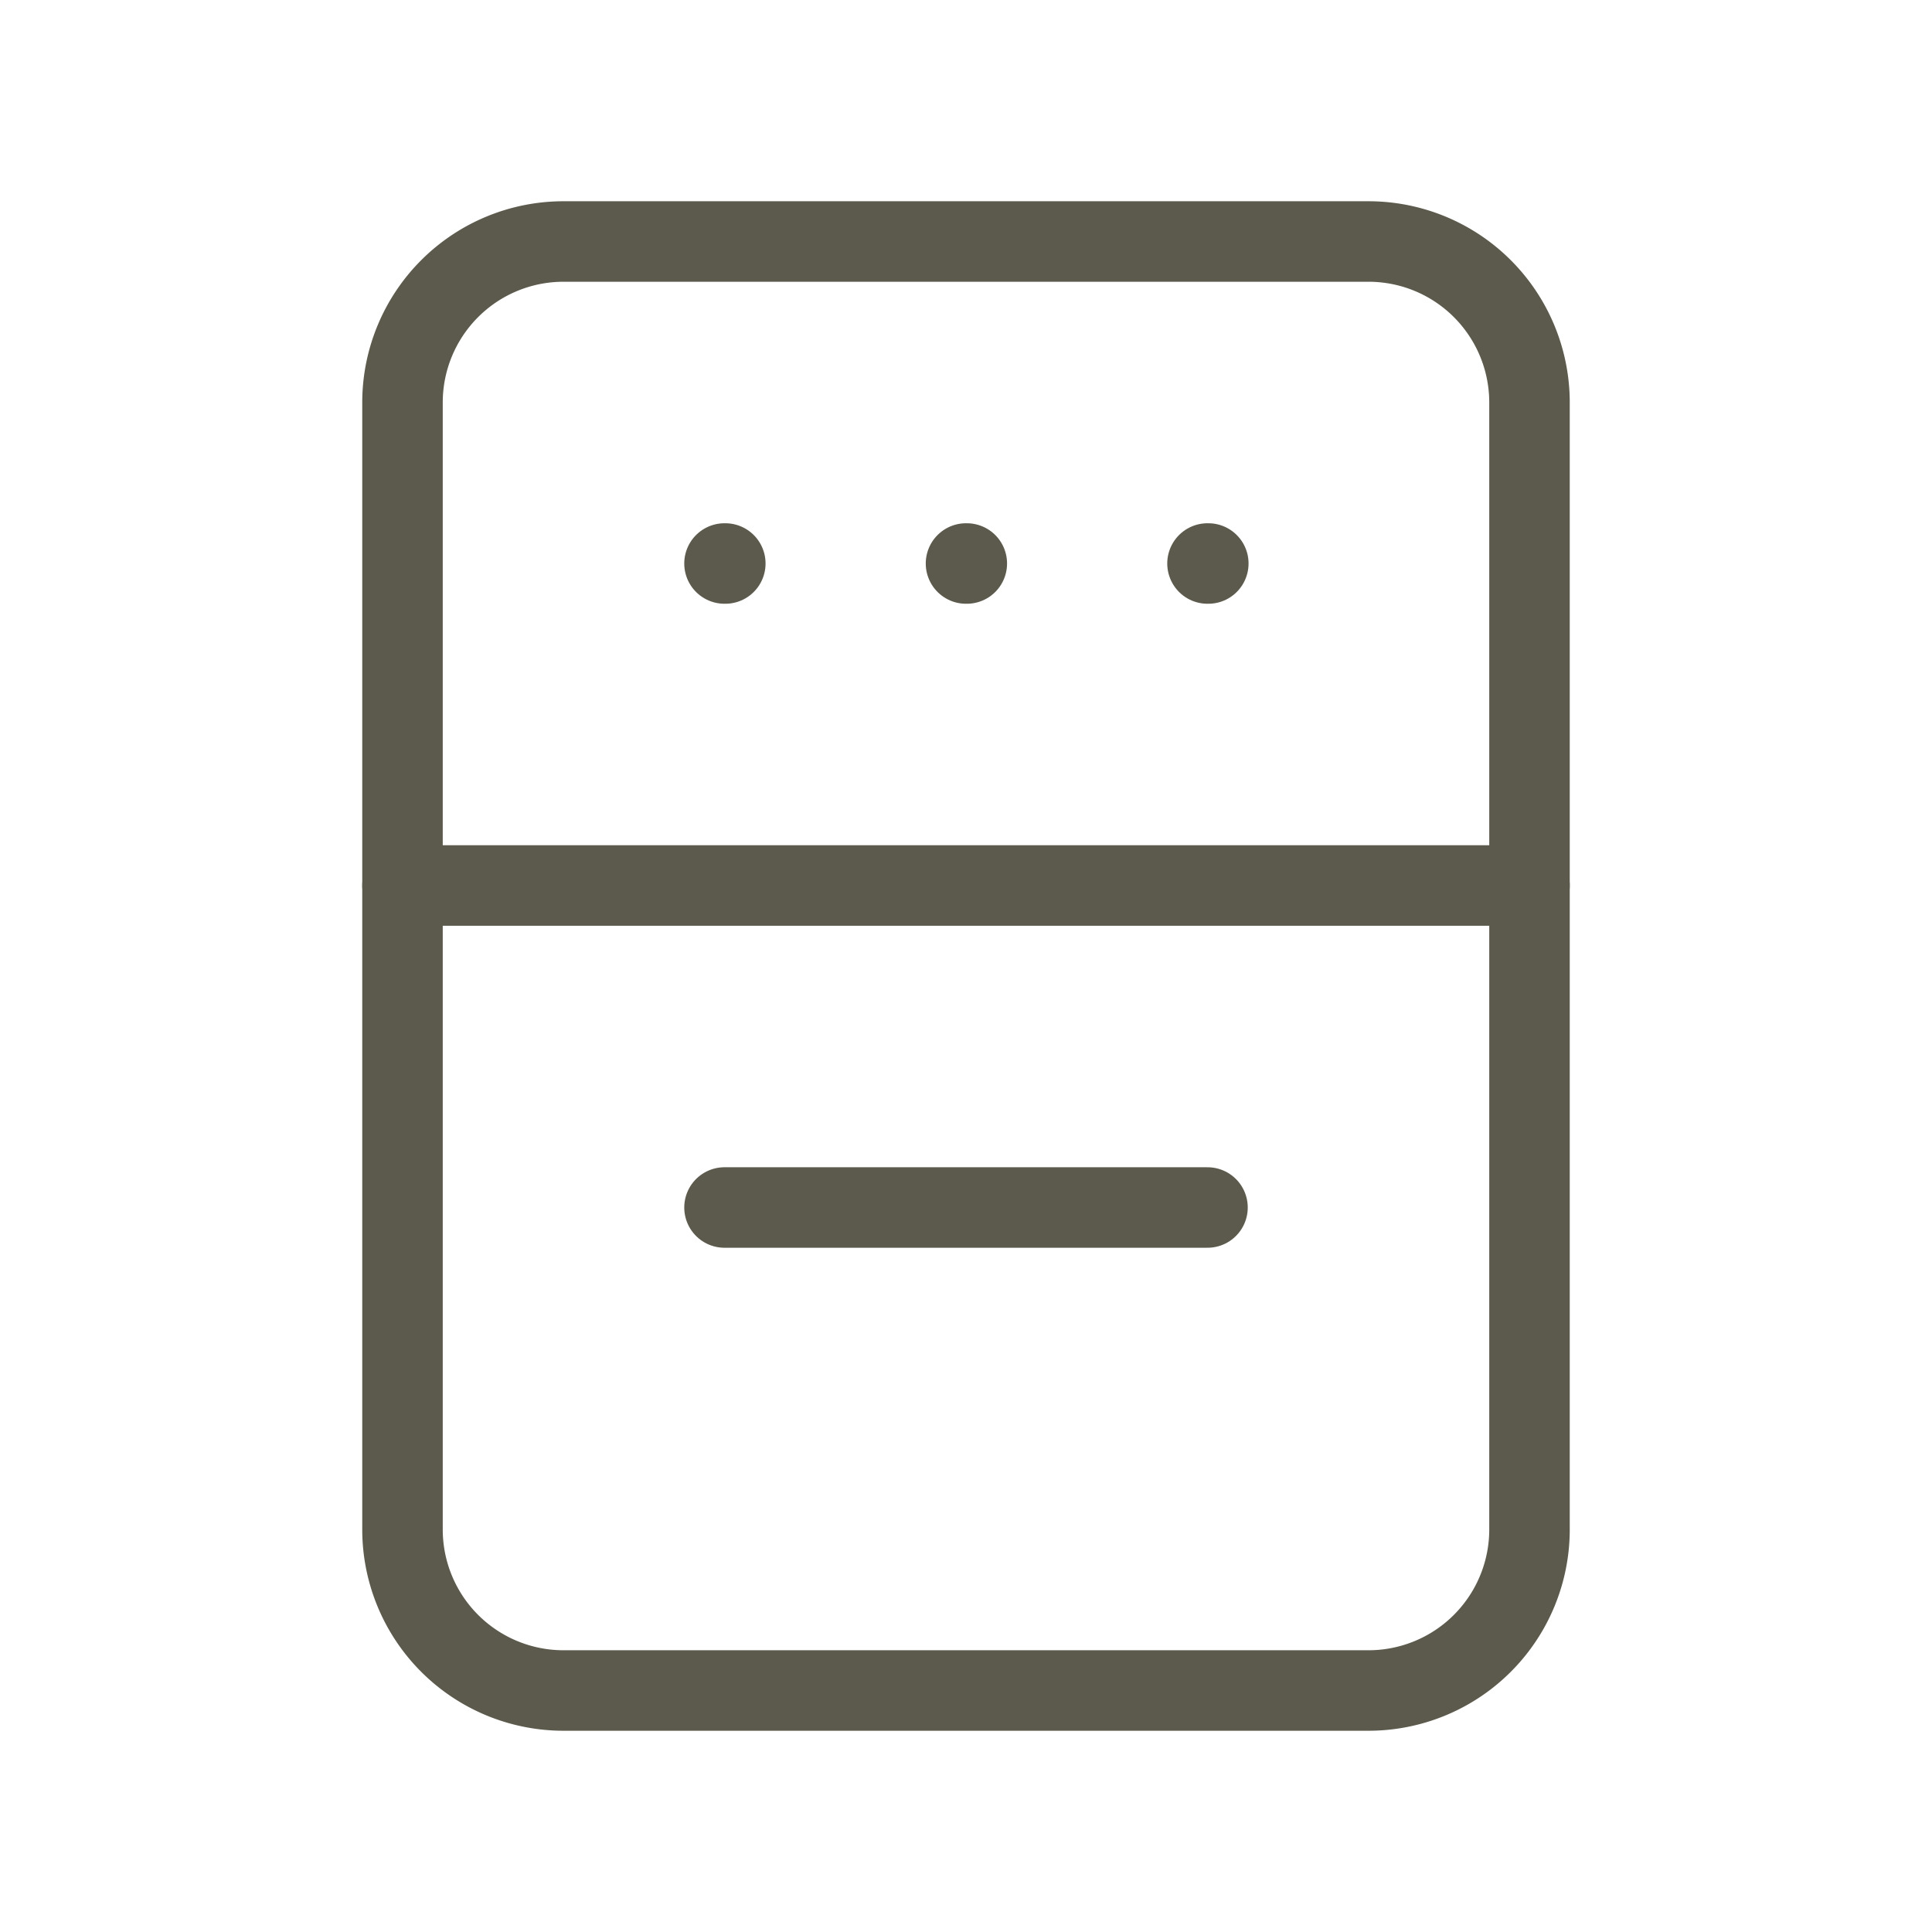
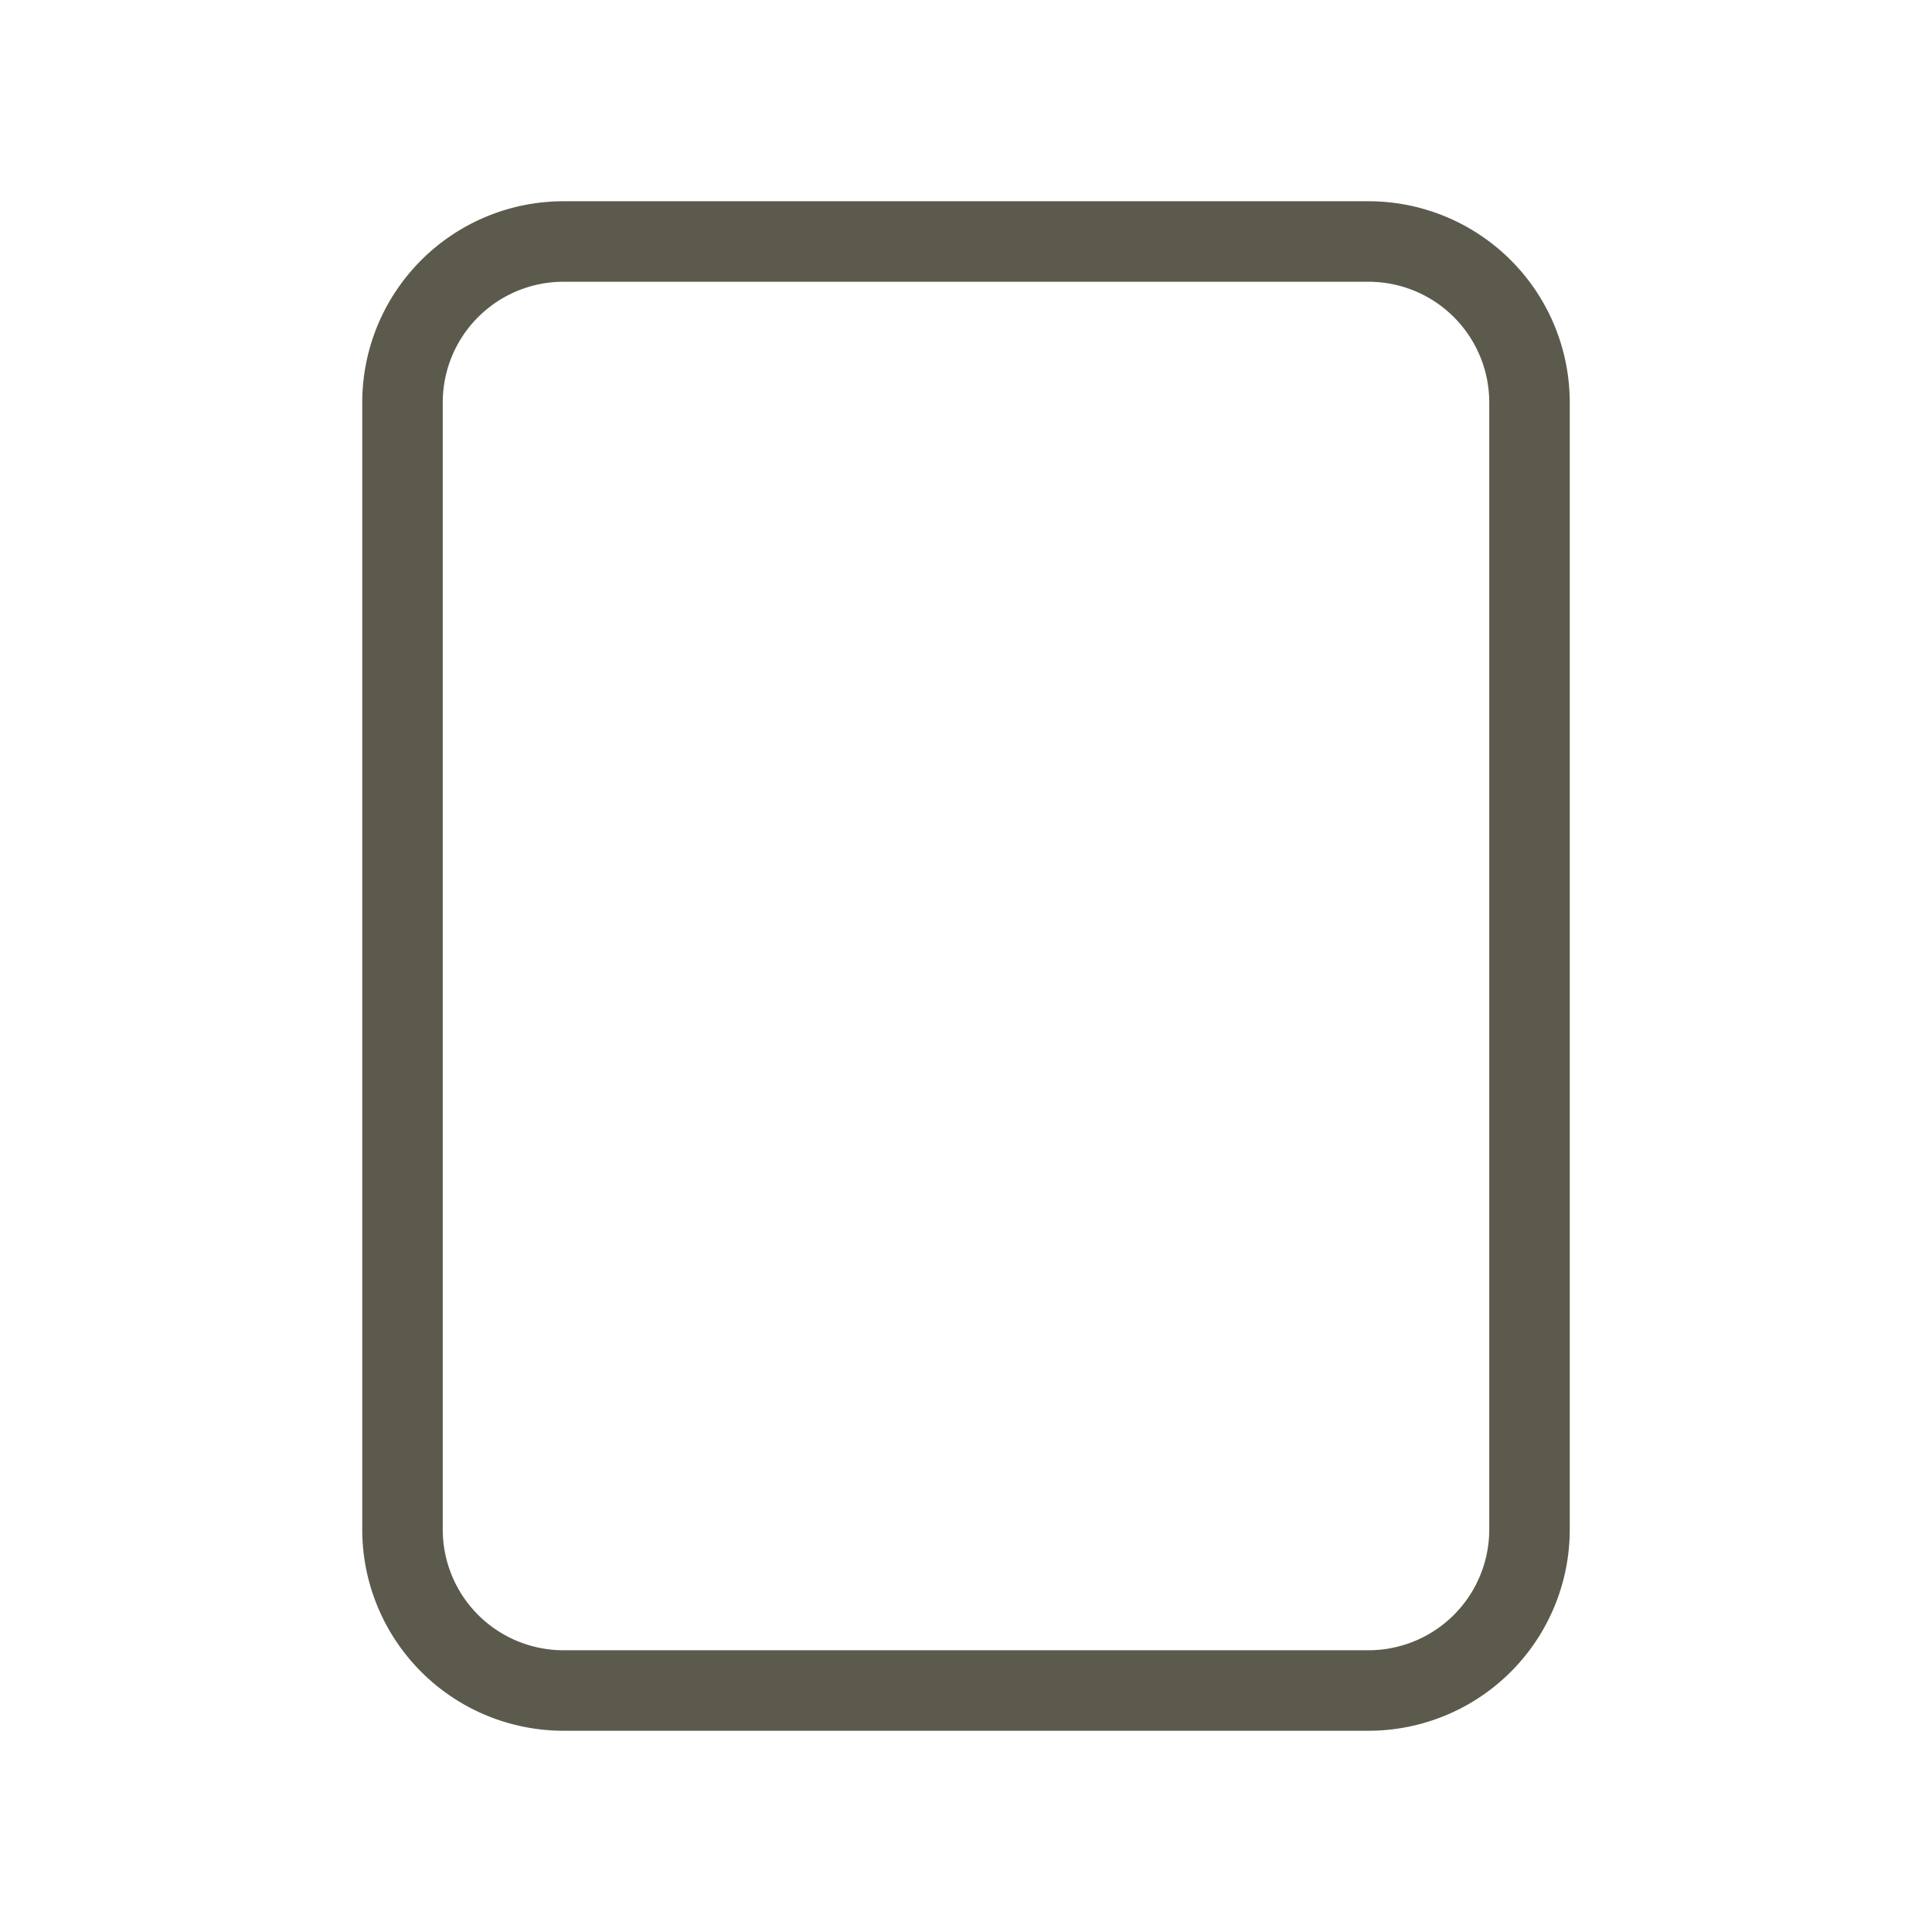
<svg xmlns="http://www.w3.org/2000/svg" width="24" height="24" viewBox="0 0 24 24" fill="none" stroke="#5c5a4c" stroke-width="1" stroke-linecap="round" stroke-linejoin="round">
-   <path d="M12 7h.01" />
-   <path d="M15 7h.01" />
-   <path d="M9 7h.01" />
  <path d="M5 3m0 2a2 2 0 0 1 2 -2h10a2 2 0 0 1 2 2v14a2 2 0 0 1 -2 2h-10a2 2 0 0 1 -2 -2z" />
-   <path d="M9 15h6" />
-   <path d="M5 11h14" />
</svg>